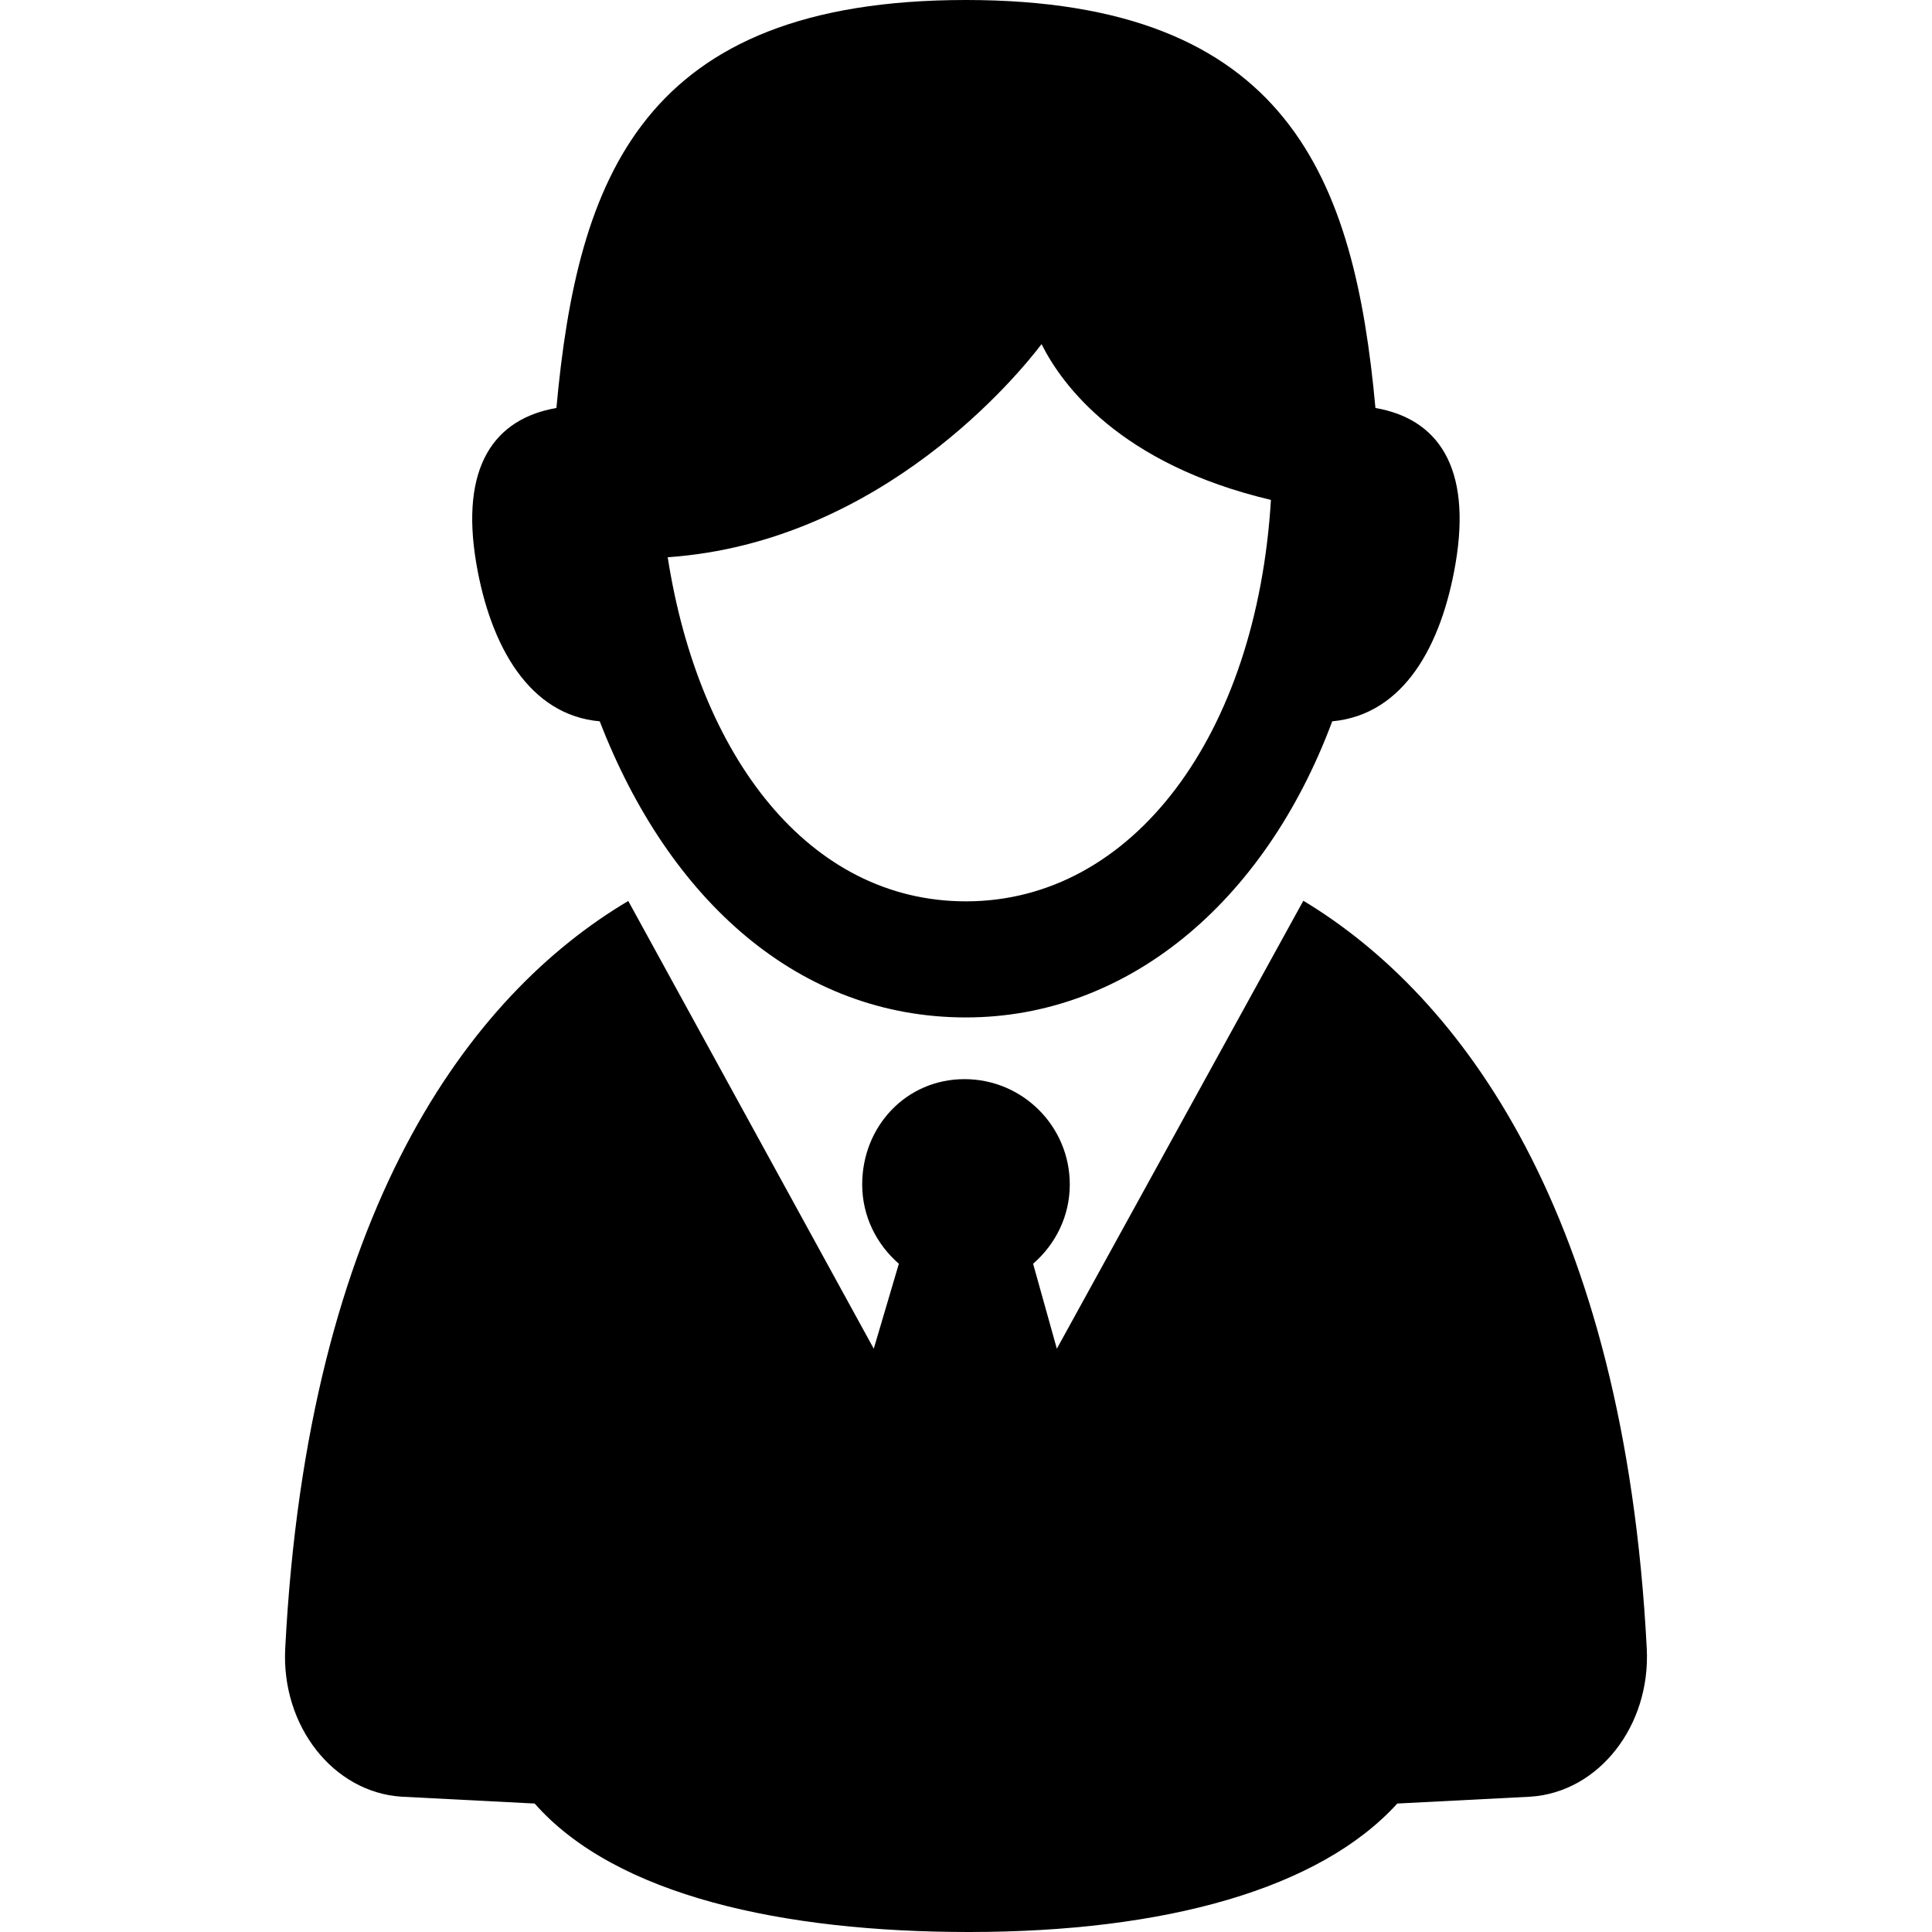
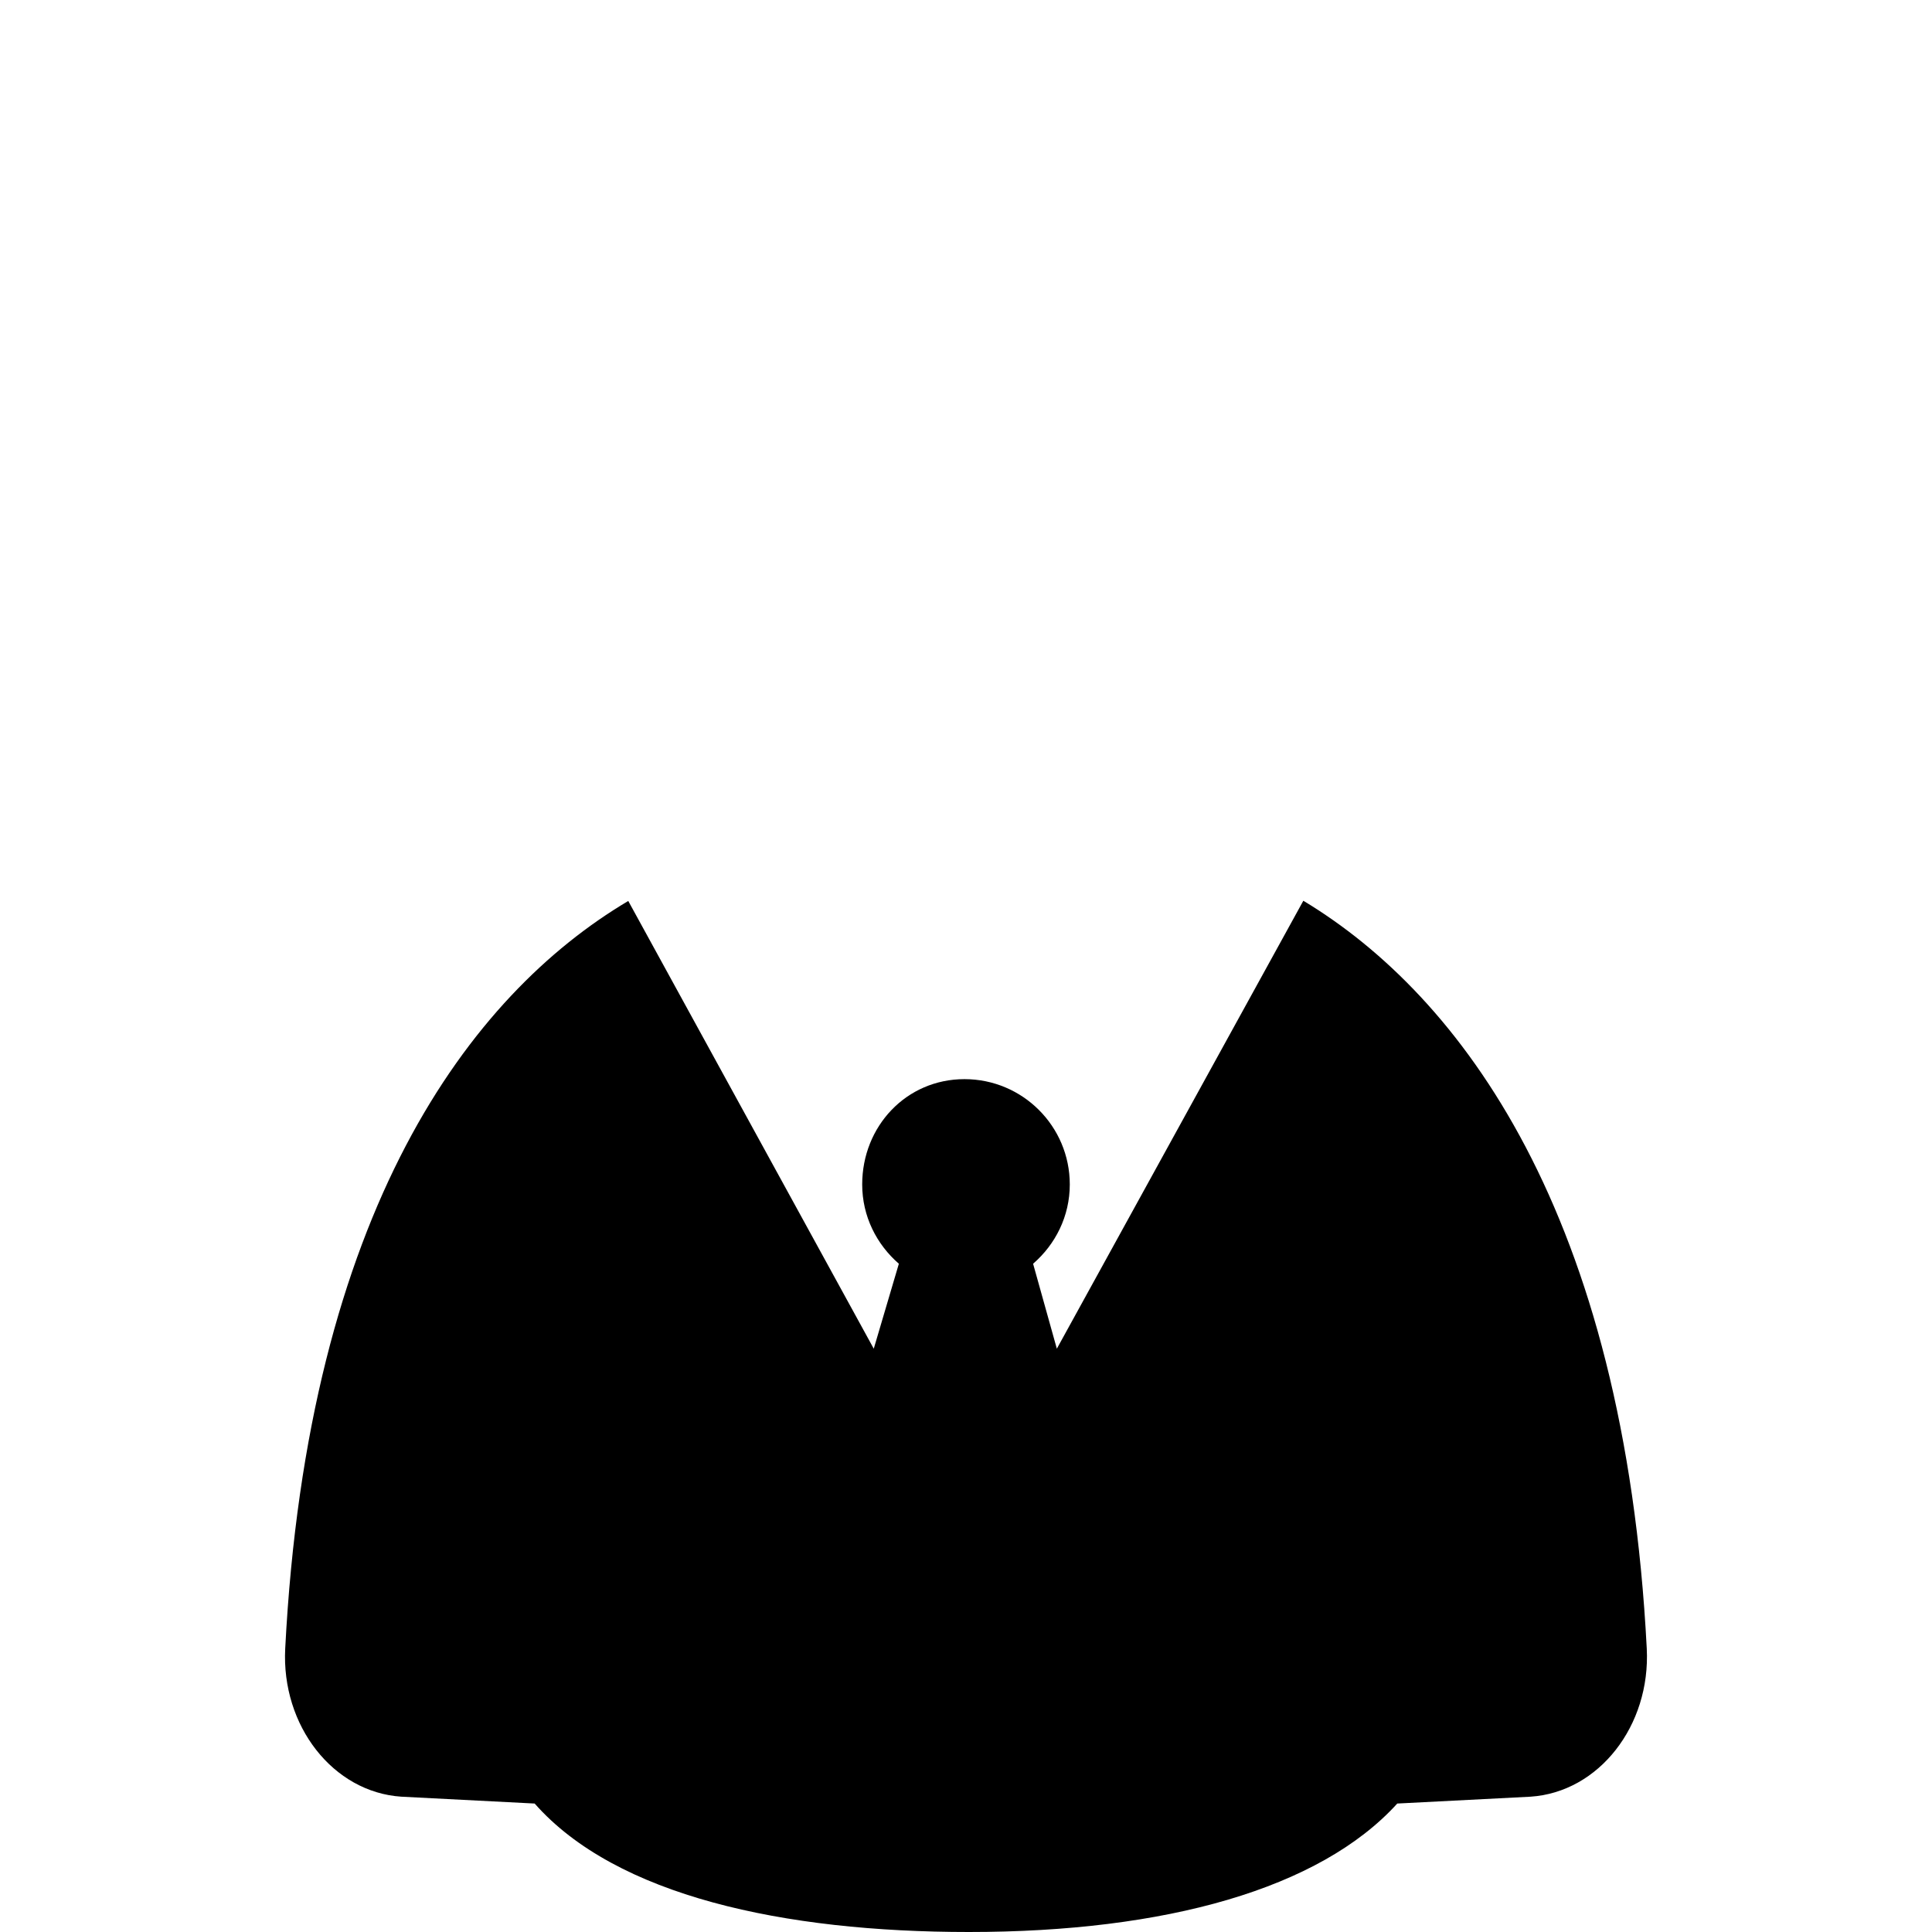
<svg xmlns="http://www.w3.org/2000/svg" fill="#000000" version="1.1" id="Capa_1" width="256px" height="256px" viewBox="0 0 98.057 98.057" xml:space="preserve">
  <g id="SVGRepo_bgCarrier" stroke-width="0" />
  <g id="SVGRepo_tracerCarrier" stroke-linecap="round" stroke-linejoin="round" />
  <g id="SVGRepo_iconCarrier">
    <g>
      <g>
        <g>
-           <path d="M30.439,36.61c3.506,9.07,10.104,15.029,18.587,15.029c8.103,0,15.125-5.736,18.59-15.029 c3.64-0.338,5.546-3.852,6.256-7.995c0.846-4.952-0.932-7.368-4.063-7.908C68.743,9.077,65.399,0,49.026,0 c-16.47,0-19.72,9.077-20.786,20.707c-3.132,0.541-4.91,2.956-4.063,7.908C24.896,32.807,26.87,36.298,30.439,36.61z M52.863,17.466c1.03,2.062,3.974,6.095,11.642,7.906c-0.723,11.938-7.008,20.375-15.478,20.375 c-7.977,0-13.56-7.346-15.138-17.465C44.793,27.532,51.779,18.896,52.863,17.466z" />
-         </g>
+           </g>
        <g>
          <path d="M66.168,45.728c-0.004-0.004-0.009-0.007-0.018-0.012L53.639,68.452l-1.205-4.312c1.131-0.979,1.862-2.408,1.862-4.024 c0-2.953-2.394-5.345-5.345-5.345c-2.952,0-5.191,2.392-5.191,5.345c0,1.616,0.732,3.044,1.861,4.024l-1.274,4.312l-12.46-22.724 c-8.034,4.766-16.267,15.713-17.411,37.938c-0.204,3.928,2.434,7.295,5.892,7.523c0.124,0.009,6.768,0.348,6.768,0.348 c4.133,4.689,12.635,6.52,22.04,6.52c9.98,0,17.806-2.189,21.742-6.52c0,0,6.642-0.338,6.766-0.348 c3.458-0.229,6.099-3.596,5.896-7.521C82.439,61.592,74.153,50.549,66.168,45.728z" />
        </g>
      </g>
    </g>
  </g>
</svg>